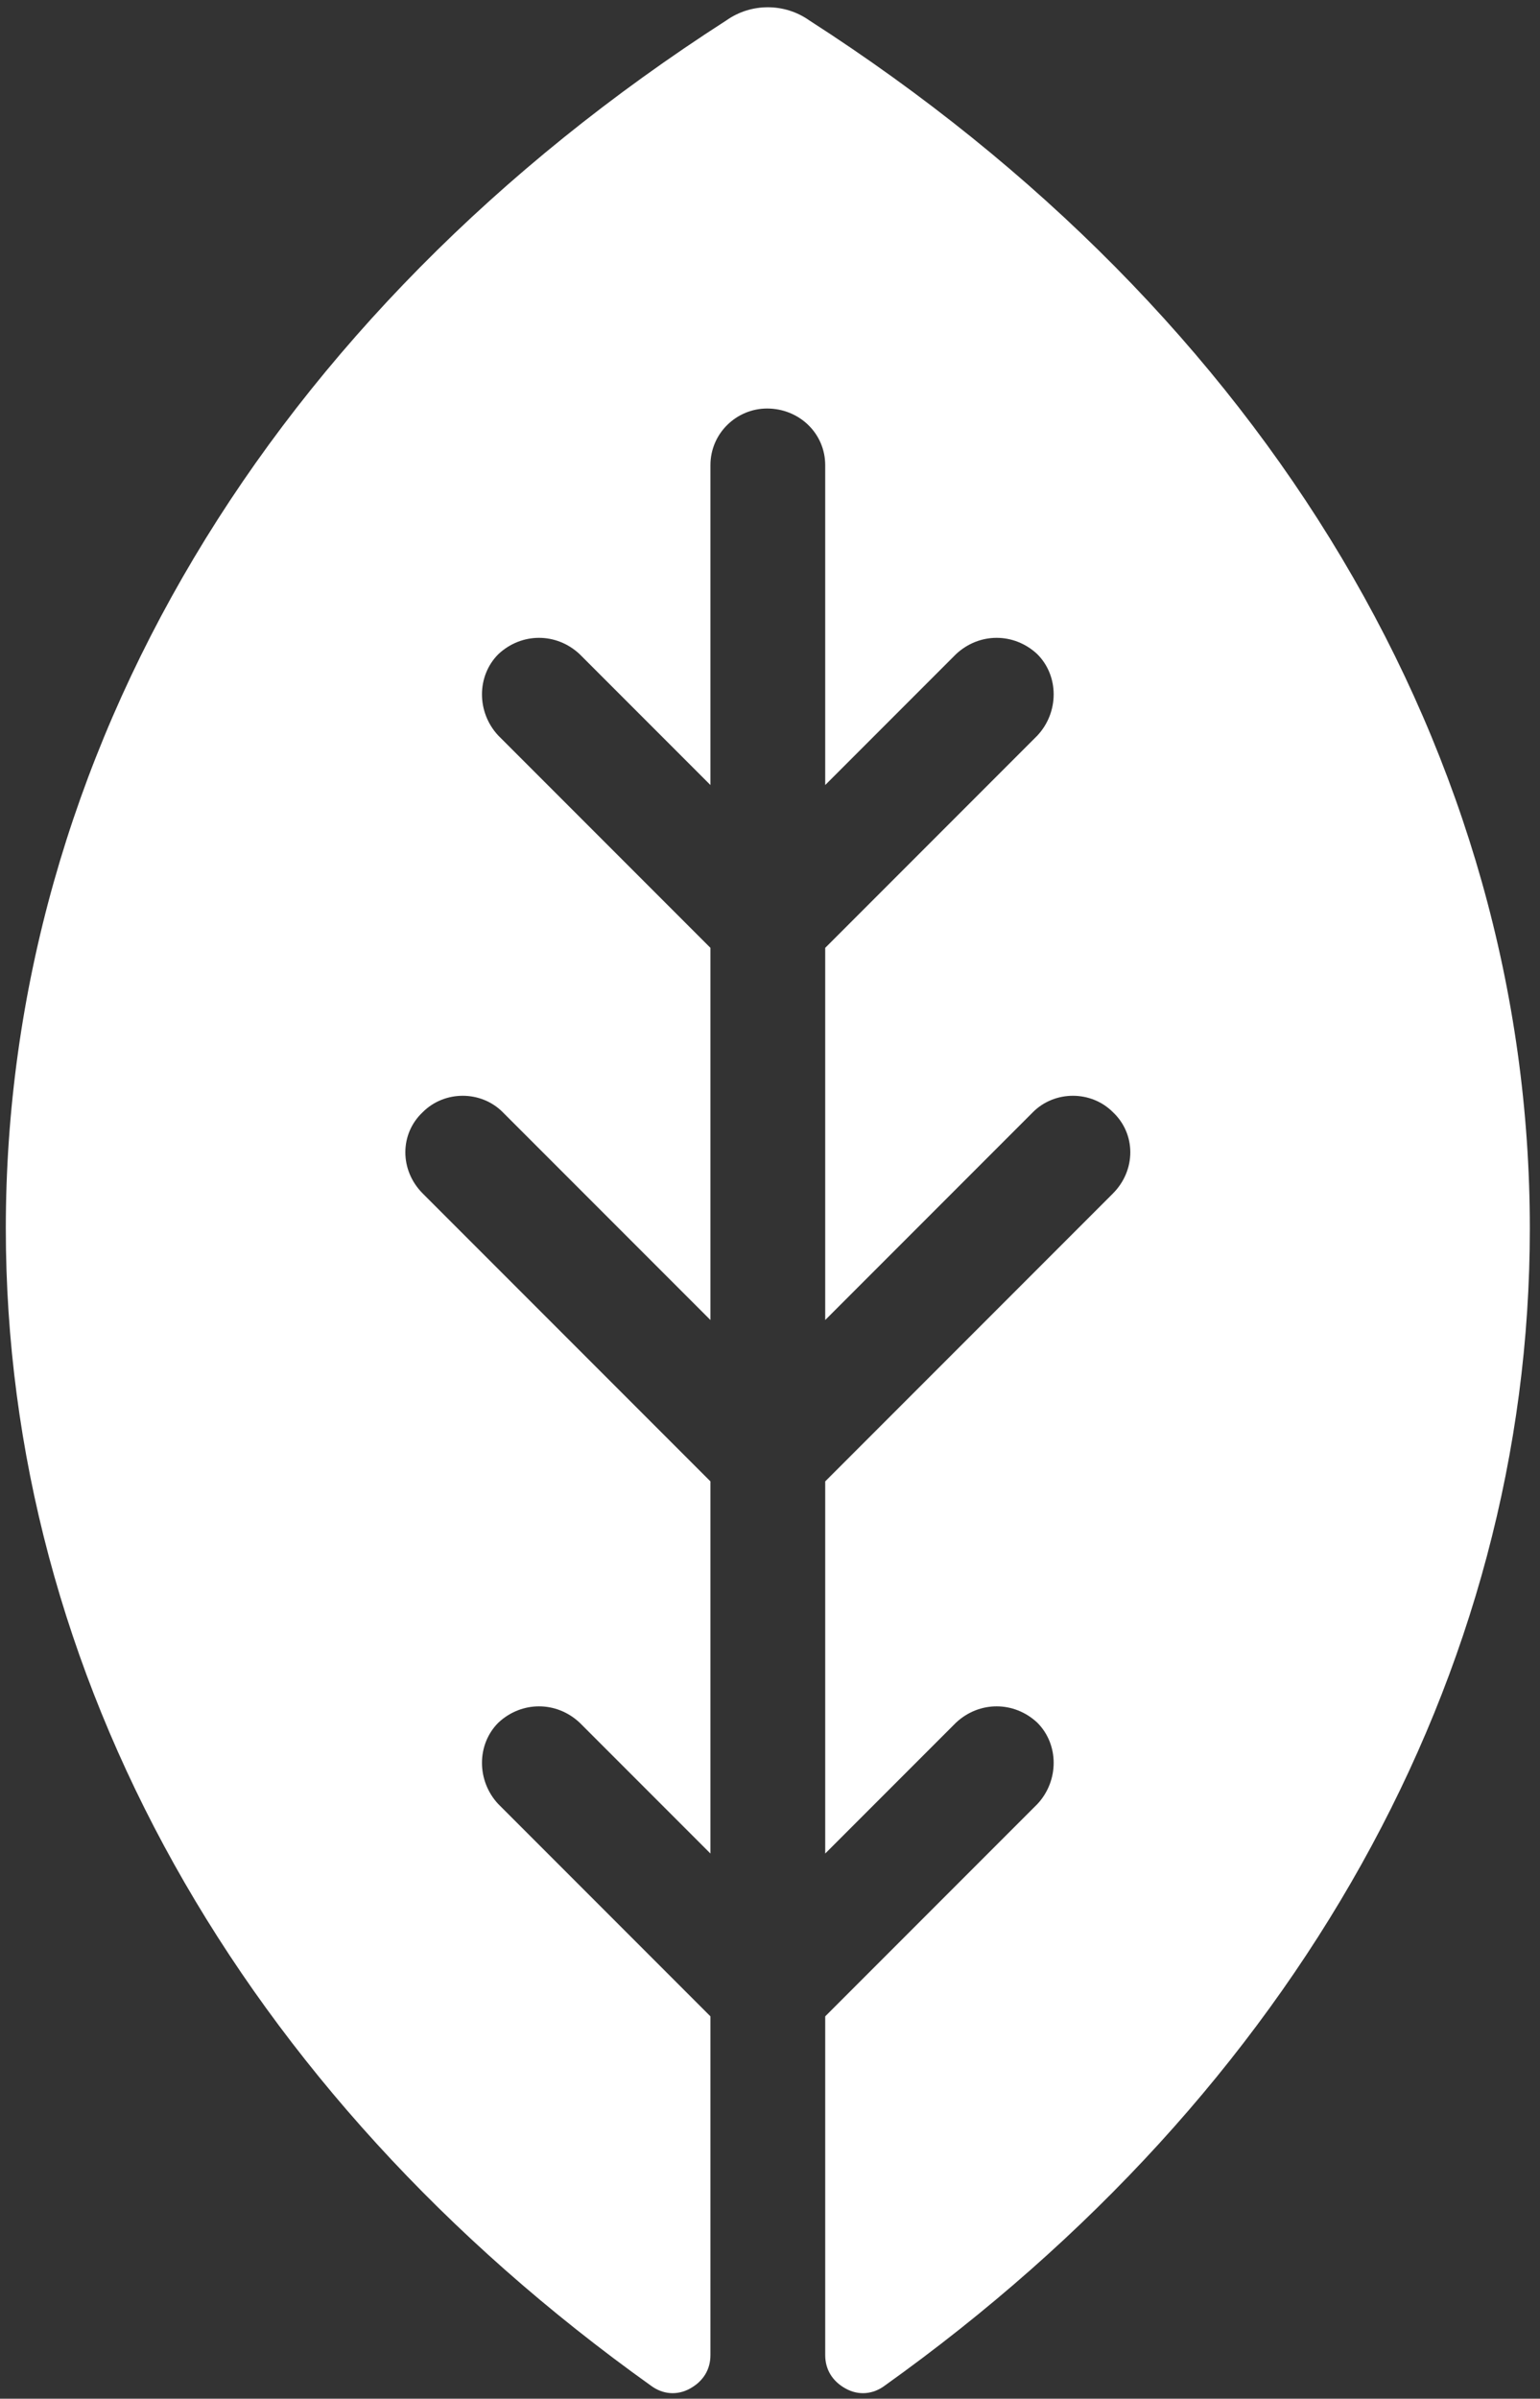
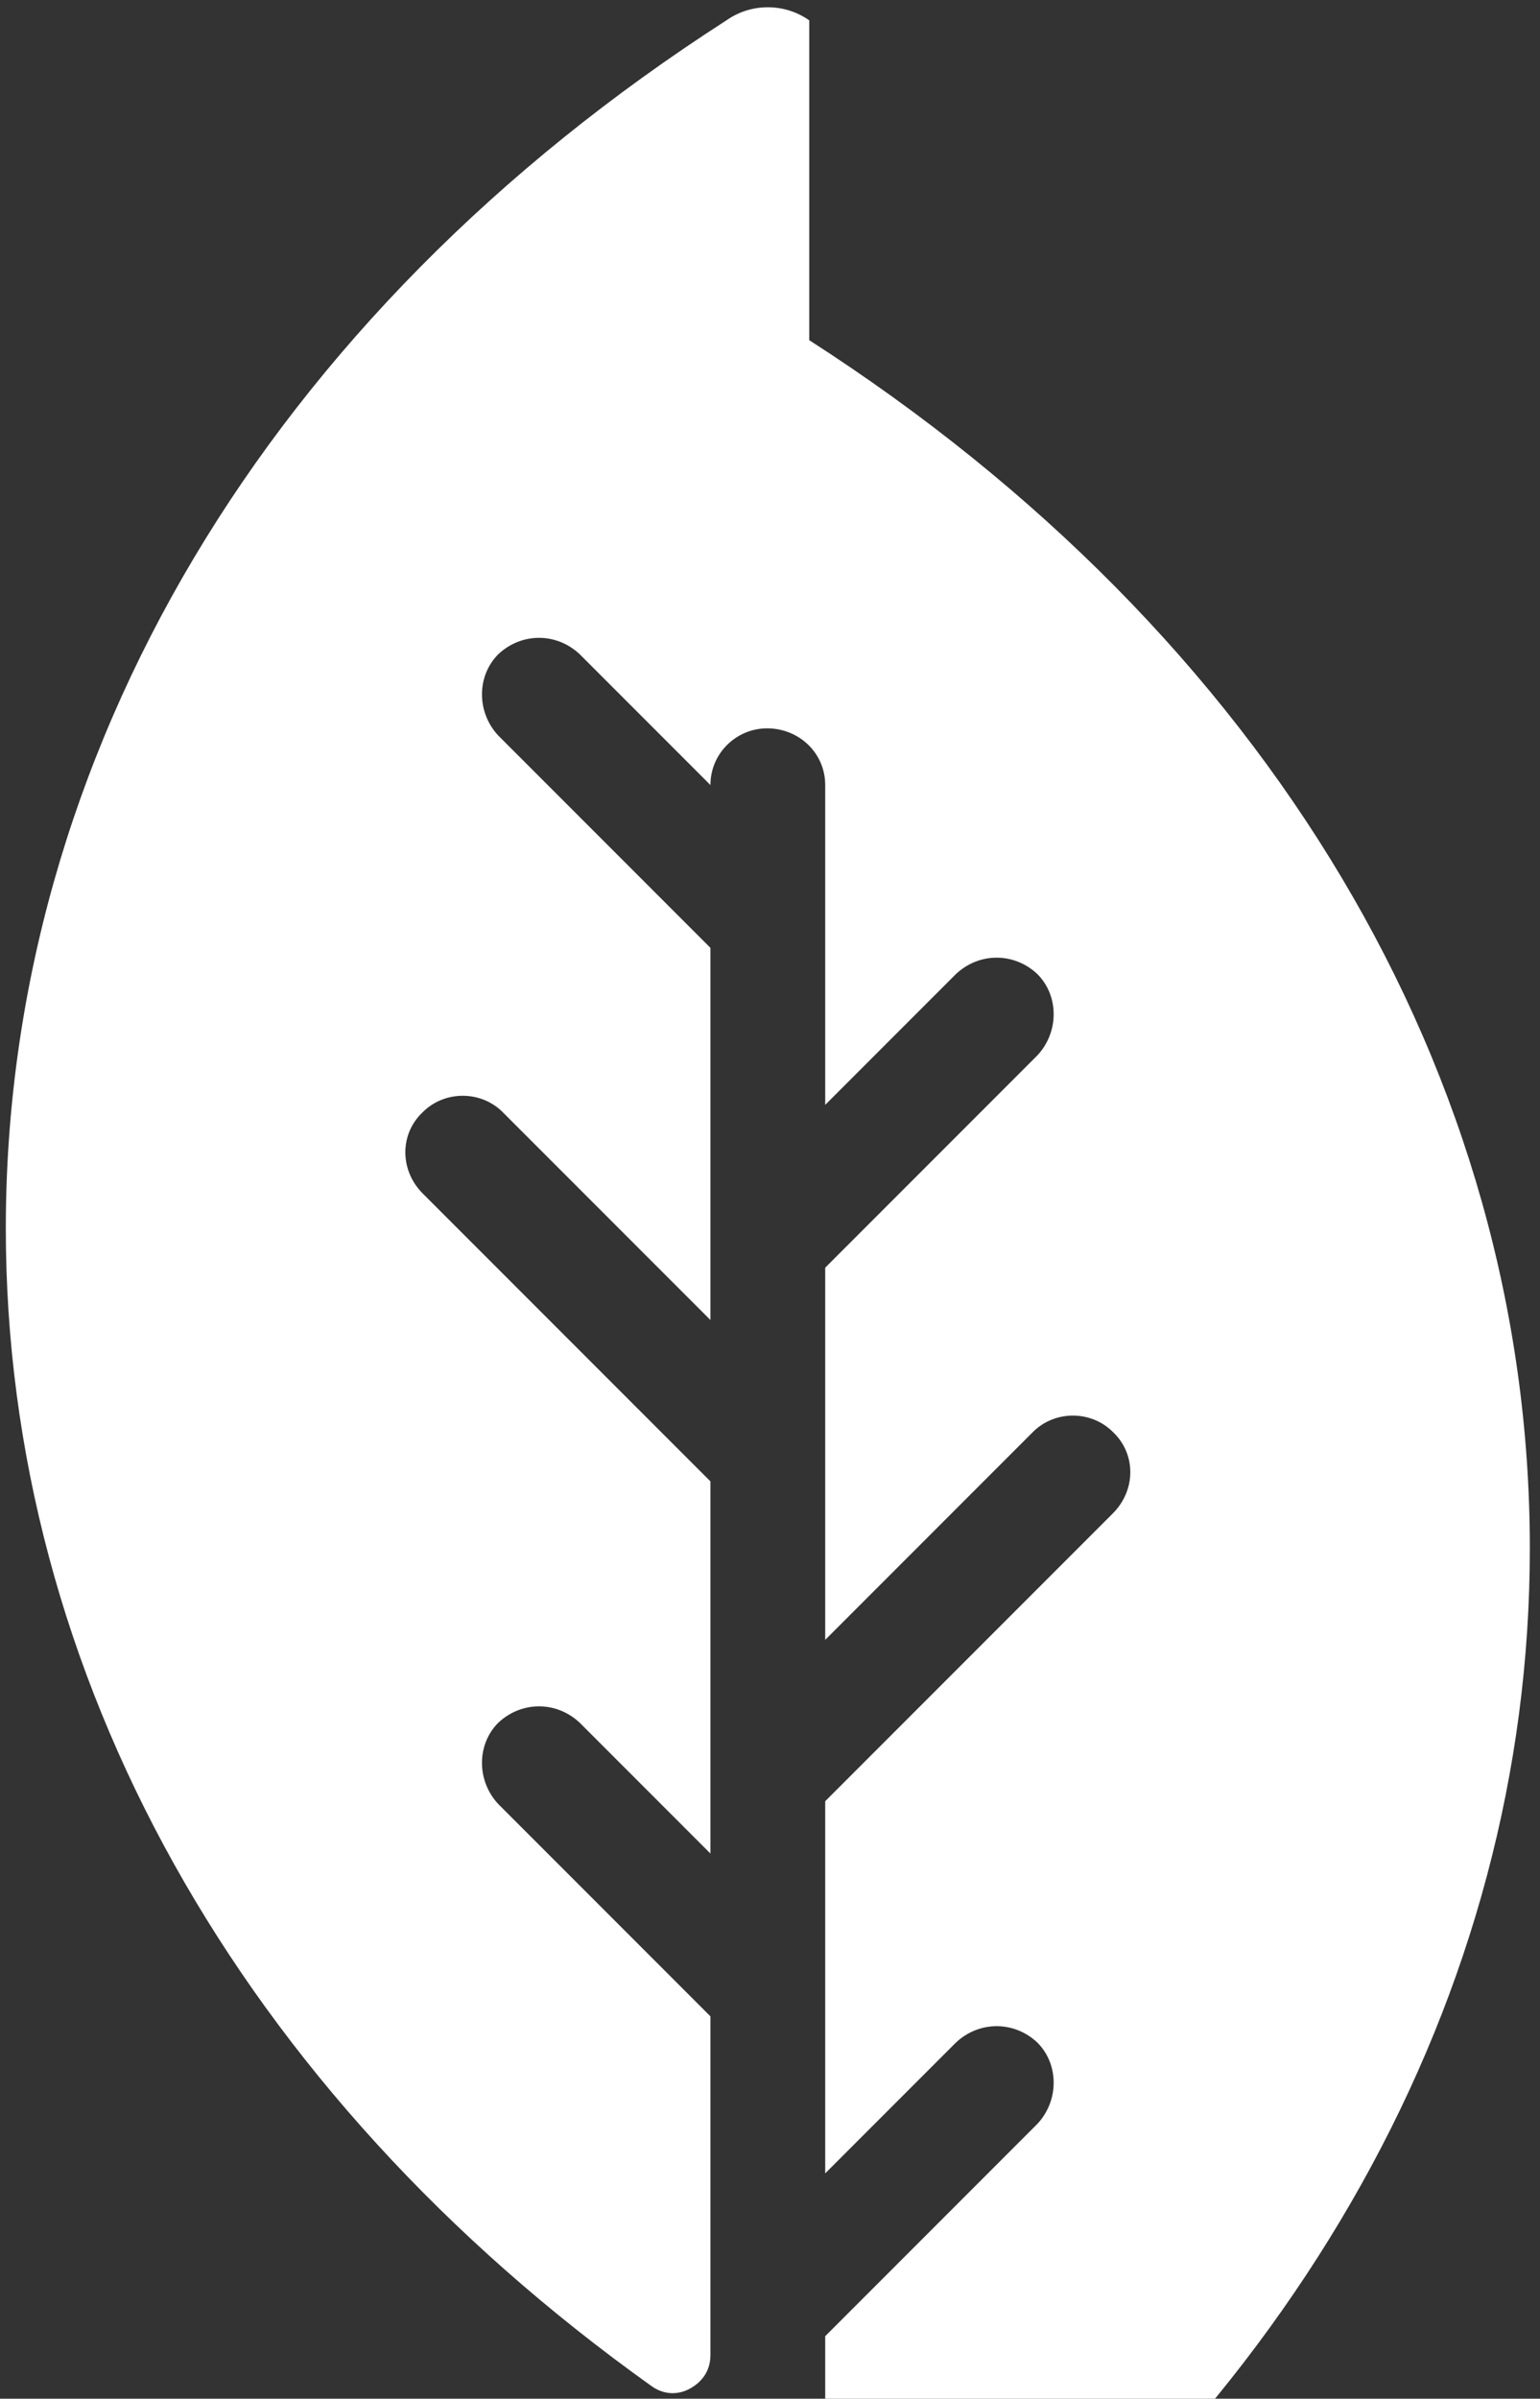
<svg xmlns="http://www.w3.org/2000/svg" version="1.2" viewBox="0 0 106 165" width="106" height="165">
  <rect x="0" y="0" width="106" height="165" fill="#333333" stroke="none" />
  <title>&lt;Path&gt;</title>
  <style>
		.s0 { fill: #ffffff } 
	</style>
-   <path id="&lt;Path&gt;" class="s0" d="m55.7 1.4c-1.7-1.2-4-1.2-5.7 0-31.6 20.3-49.6 50.6-49.6 83.1 0 30.7 16.1 59.4 44.4 79.6 0.8 0.6 1.8 0.7 2.7 0.2 0.9-0.5 1.4-1.3 1.4-2.3v-23.3l-14.6-14.6c-1.5-1.6-1.5-4.1 0-5.6 1.6-1.5 4-1.5 5.6 0l9 9v-25.6l-19.8-19.8c-1.6-1.6-1.6-4.1 0-5.6 1.5-1.5 4-1.5 5.5 0l14.3 14.3v-25.6l-14.6-14.6c-1.5-1.6-1.5-4.1 0-5.6 1.6-1.5 4-1.5 5.6 0l9 9v-22c0-2.2 1.8-3.9 3.9-3.9 2.2 0 4 1.7 4 3.9v22l9-9c1.6-1.5 4-1.5 5.6 0 1.5 1.5 1.5 4 0 5.6l-14.6 14.6v25.6l14.3-14.3c1.5-1.5 4-1.5 5.5 0 1.6 1.5 1.6 4 0 5.6l-19.8 19.8v25.6l9-9c1.6-1.5 4-1.5 5.6 0 1.5 1.5 1.5 4 0 5.6l-14.6 14.6v23.3c0 1 0.5 1.8 1.4 2.3 0.9 0.5 1.9 0.4 2.7-0.2 28.3-20.2 44.4-48.9 44.4-79.6 0-32.5-18-62.8-49.6-83.1z" />
+   <path id="&lt;Path&gt;" class="s0" d="m55.7 1.4c-1.7-1.2-4-1.2-5.7 0-31.6 20.3-49.6 50.6-49.6 83.1 0 30.7 16.1 59.4 44.4 79.6 0.8 0.6 1.8 0.7 2.7 0.2 0.9-0.5 1.4-1.3 1.4-2.3v-23.3l-14.6-14.6c-1.5-1.6-1.5-4.1 0-5.6 1.6-1.5 4-1.5 5.6 0l9 9v-25.6l-19.8-19.8c-1.6-1.6-1.6-4.1 0-5.6 1.5-1.5 4-1.5 5.5 0l14.3 14.3v-25.6l-14.6-14.6c-1.5-1.6-1.5-4.1 0-5.6 1.6-1.5 4-1.5 5.6 0l9 9c0-2.2 1.8-3.9 3.9-3.9 2.2 0 4 1.7 4 3.9v22l9-9c1.6-1.5 4-1.5 5.6 0 1.5 1.5 1.5 4 0 5.6l-14.6 14.6v25.6l14.3-14.3c1.5-1.5 4-1.5 5.5 0 1.6 1.5 1.6 4 0 5.6l-19.8 19.8v25.6l9-9c1.6-1.5 4-1.5 5.6 0 1.5 1.5 1.5 4 0 5.6l-14.6 14.6v23.3c0 1 0.5 1.8 1.4 2.3 0.9 0.5 1.9 0.4 2.7-0.2 28.3-20.2 44.4-48.9 44.4-79.6 0-32.5-18-62.8-49.6-83.1z" />
</svg>